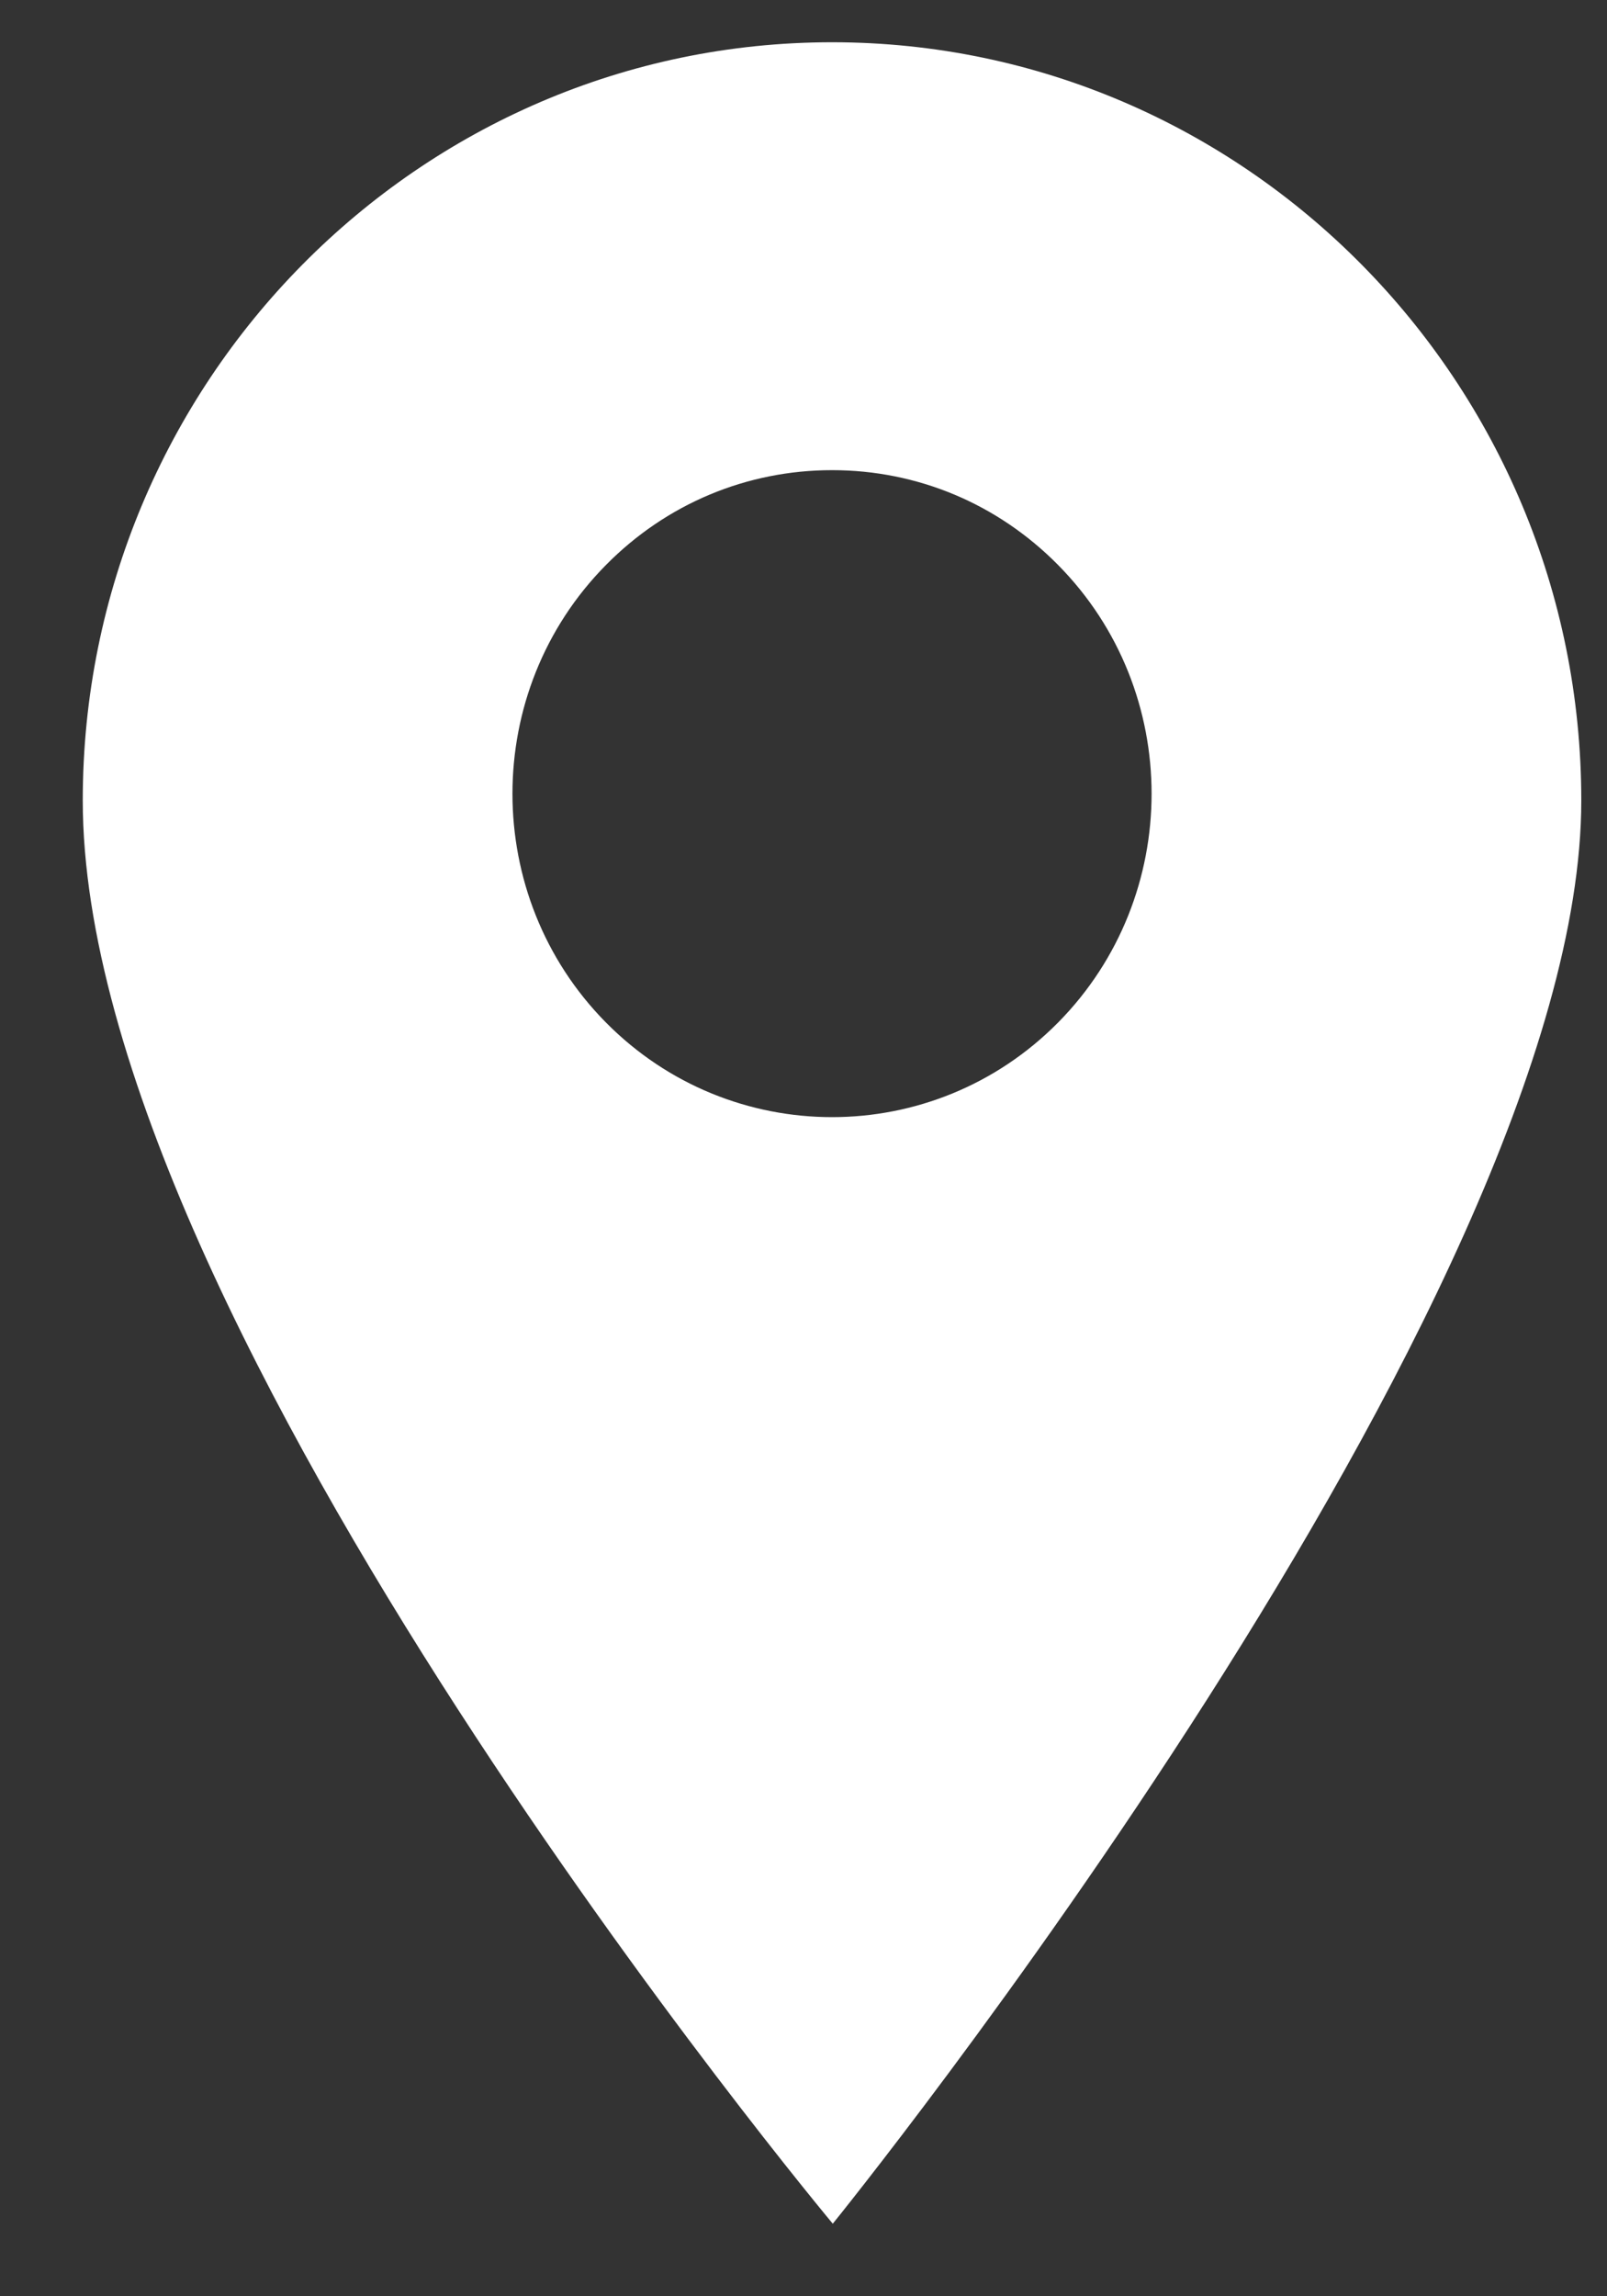
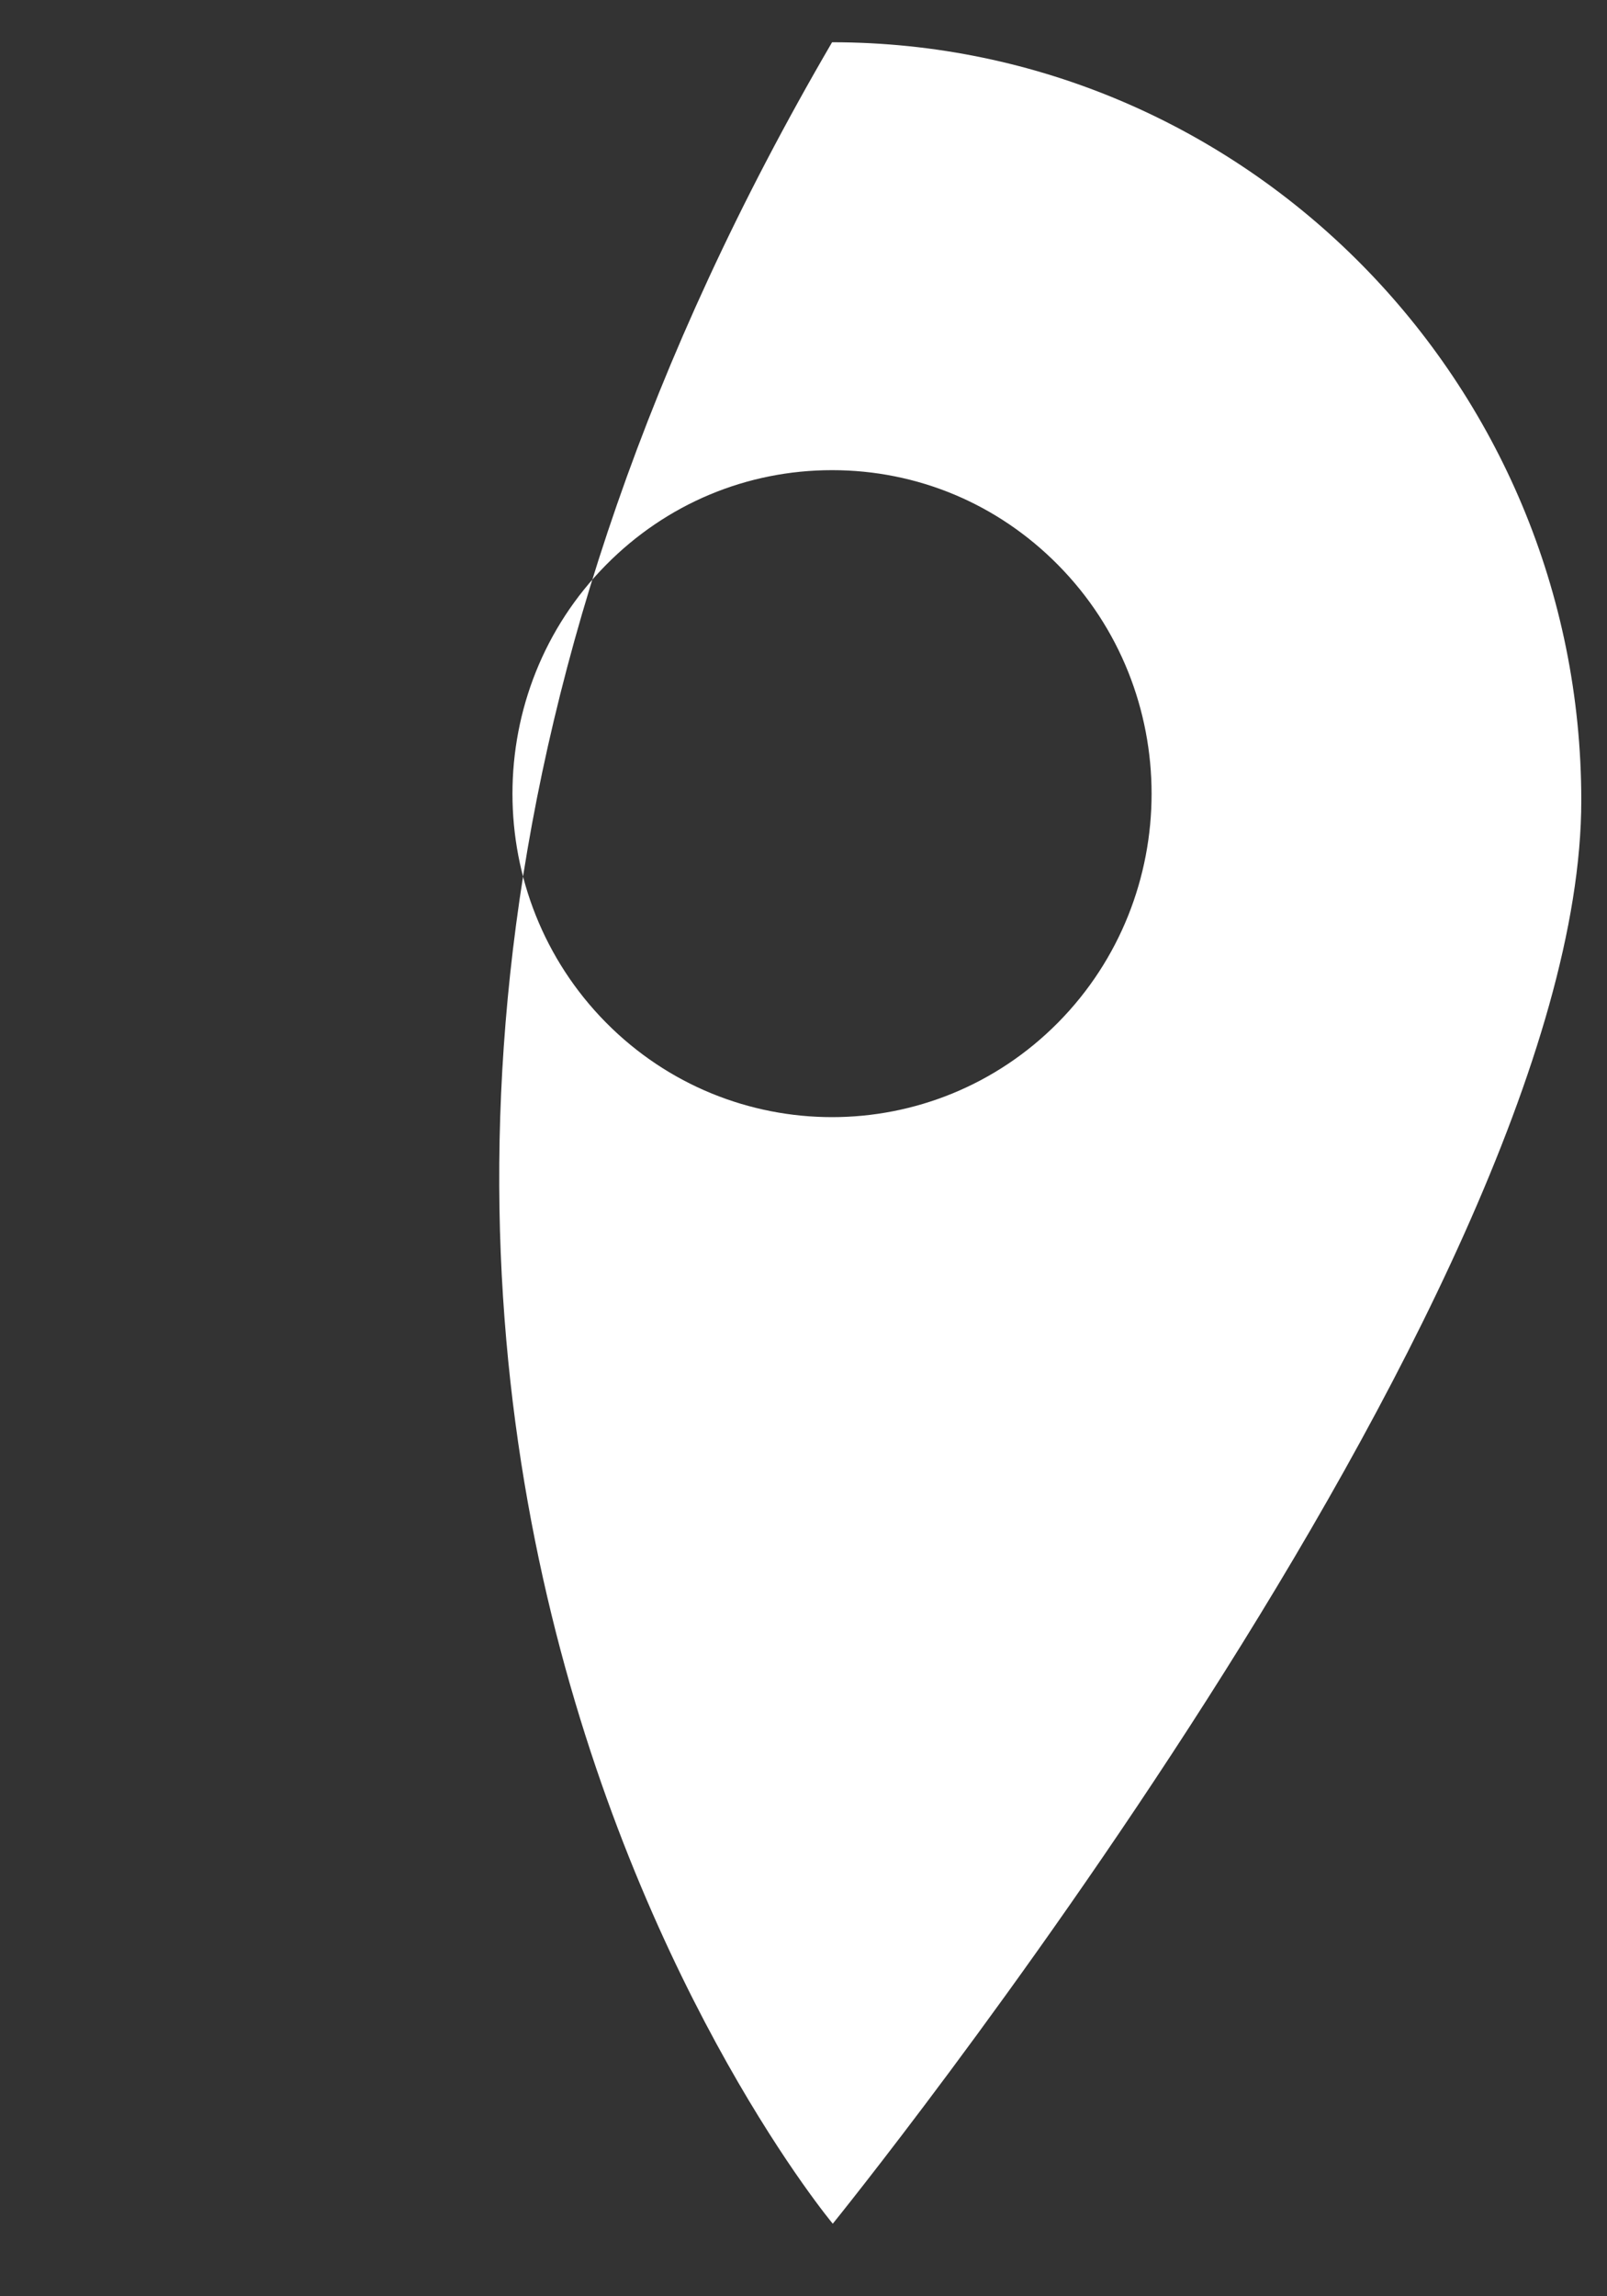
<svg xmlns="http://www.w3.org/2000/svg" width="14" height="20" viewBox="0 0 14 20" fill="none">
  <rect x="0" y="0" width="14" height="20" fill="#333333" stroke="none" />
-   <path d="M7.249 0.368C3.649 0.368 0.721 3.33 0.721 6.972C0.721 11.549 7.255 19.368 7.255 19.368C7.255 19.368 13.776 11.324 13.776 6.972C13.776 3.33 10.848 0.368 7.249 0.368ZM9.218 8.906C8.675 9.455 7.962 9.73 7.249 9.73C6.535 9.73 5.822 9.455 5.279 8.906C4.193 7.807 4.193 6.019 5.279 4.921C5.805 4.388 6.505 4.095 7.249 4.095C7.993 4.095 8.692 4.388 9.218 4.921C10.304 6.019 10.304 7.807 9.218 8.906Z" fill="white" />
+   <path d="M7.249 0.368C0.721 11.549 7.255 19.368 7.255 19.368C7.255 19.368 13.776 11.324 13.776 6.972C13.776 3.33 10.848 0.368 7.249 0.368ZM9.218 8.906C8.675 9.455 7.962 9.73 7.249 9.73C6.535 9.73 5.822 9.455 5.279 8.906C4.193 7.807 4.193 6.019 5.279 4.921C5.805 4.388 6.505 4.095 7.249 4.095C7.993 4.095 8.692 4.388 9.218 4.921C10.304 6.019 10.304 7.807 9.218 8.906Z" fill="white" />
</svg>